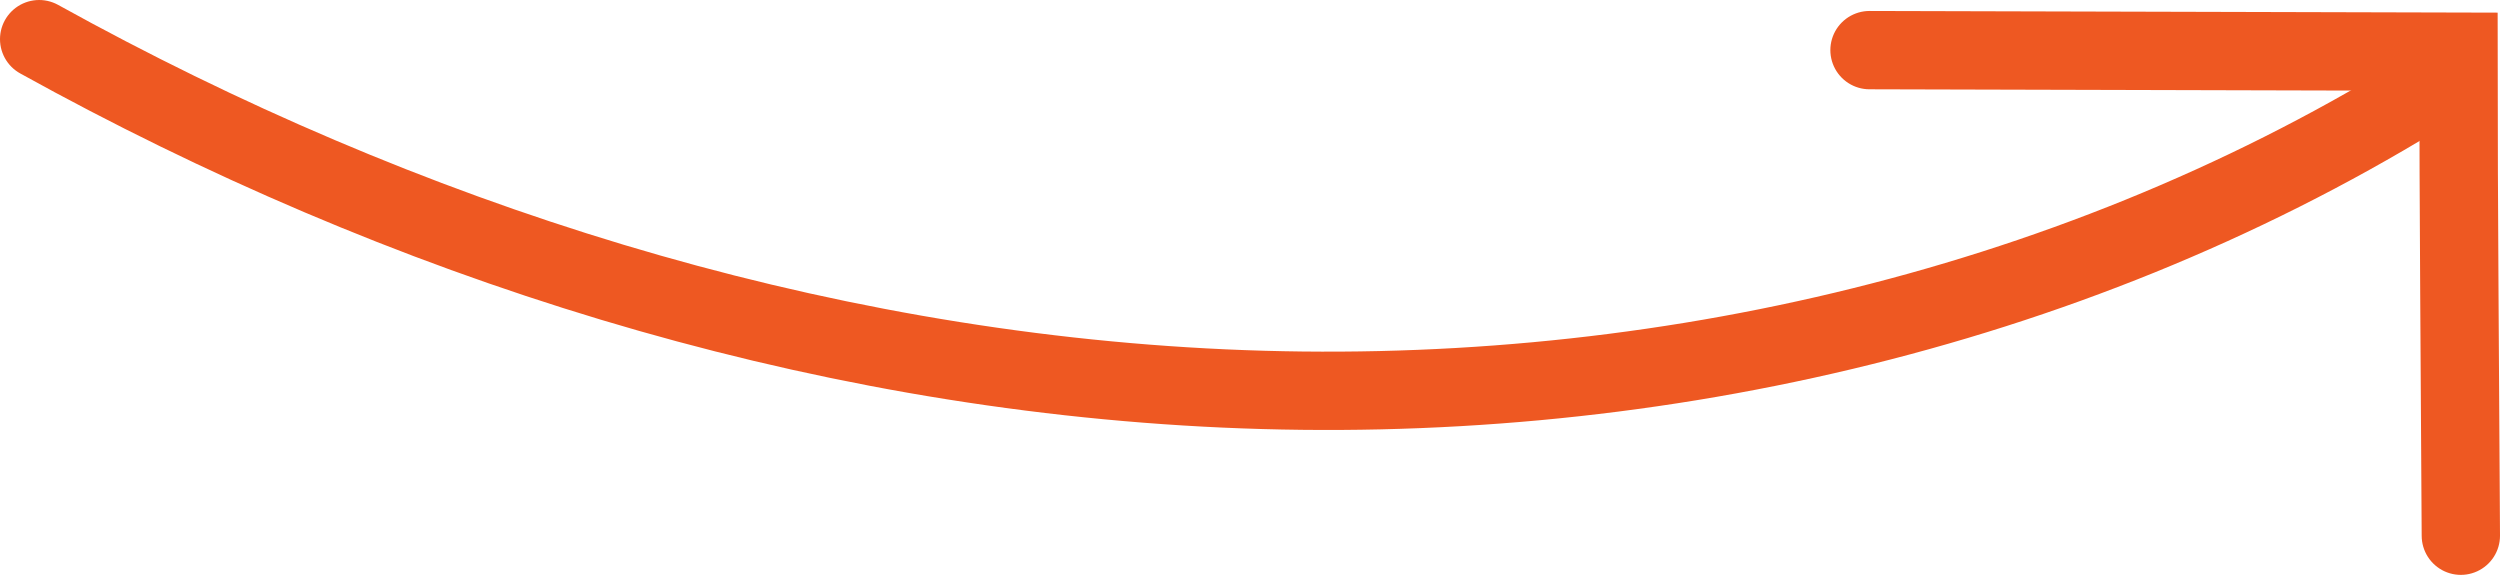
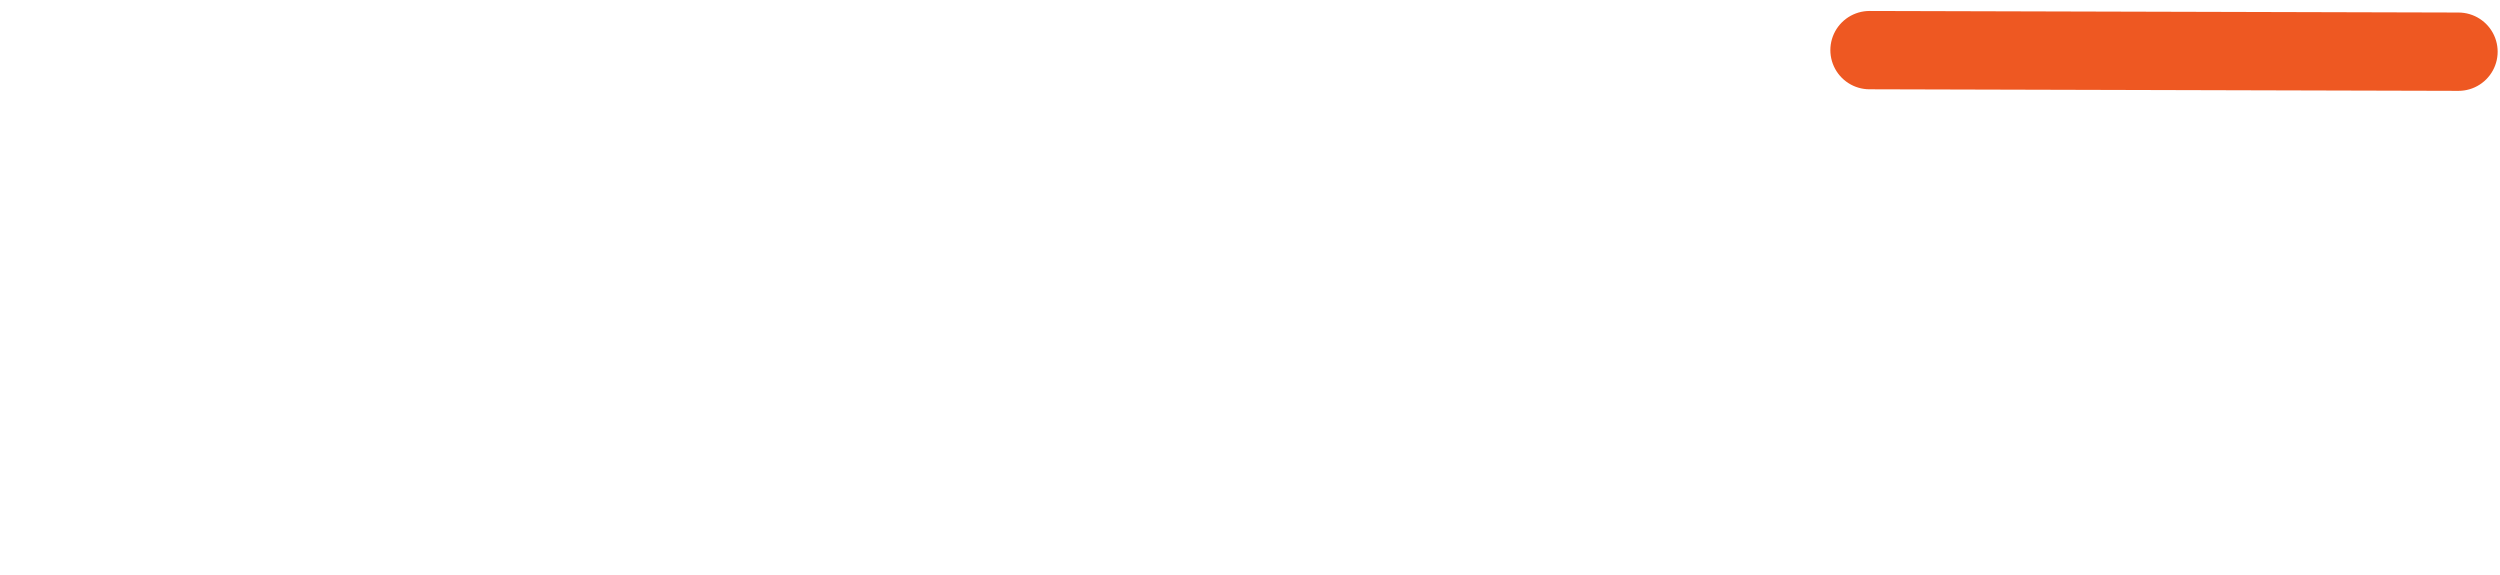
<svg xmlns="http://www.w3.org/2000/svg" id="Layer_2" viewBox="0 0 31.92 7.34">
  <defs>
    <style> .cls-1 { fill: none; stroke: #ee5822; stroke-linecap: round; } </style>
  </defs>
  <g id="Layer_1-2" data-name="Layer_1">
-     <path class="cls-1" d="M.5.5c4.64,2.57,9.83,4.22,15.13,4.46s10.71-.96,15.24-3.73" />
-     <path class="cls-1" d="M23.87.64l7.52.02c0,2.06.02,4.12.03,6.18" />
+     <path class="cls-1" d="M23.87.64l7.52.02" />
  </g>
</svg>